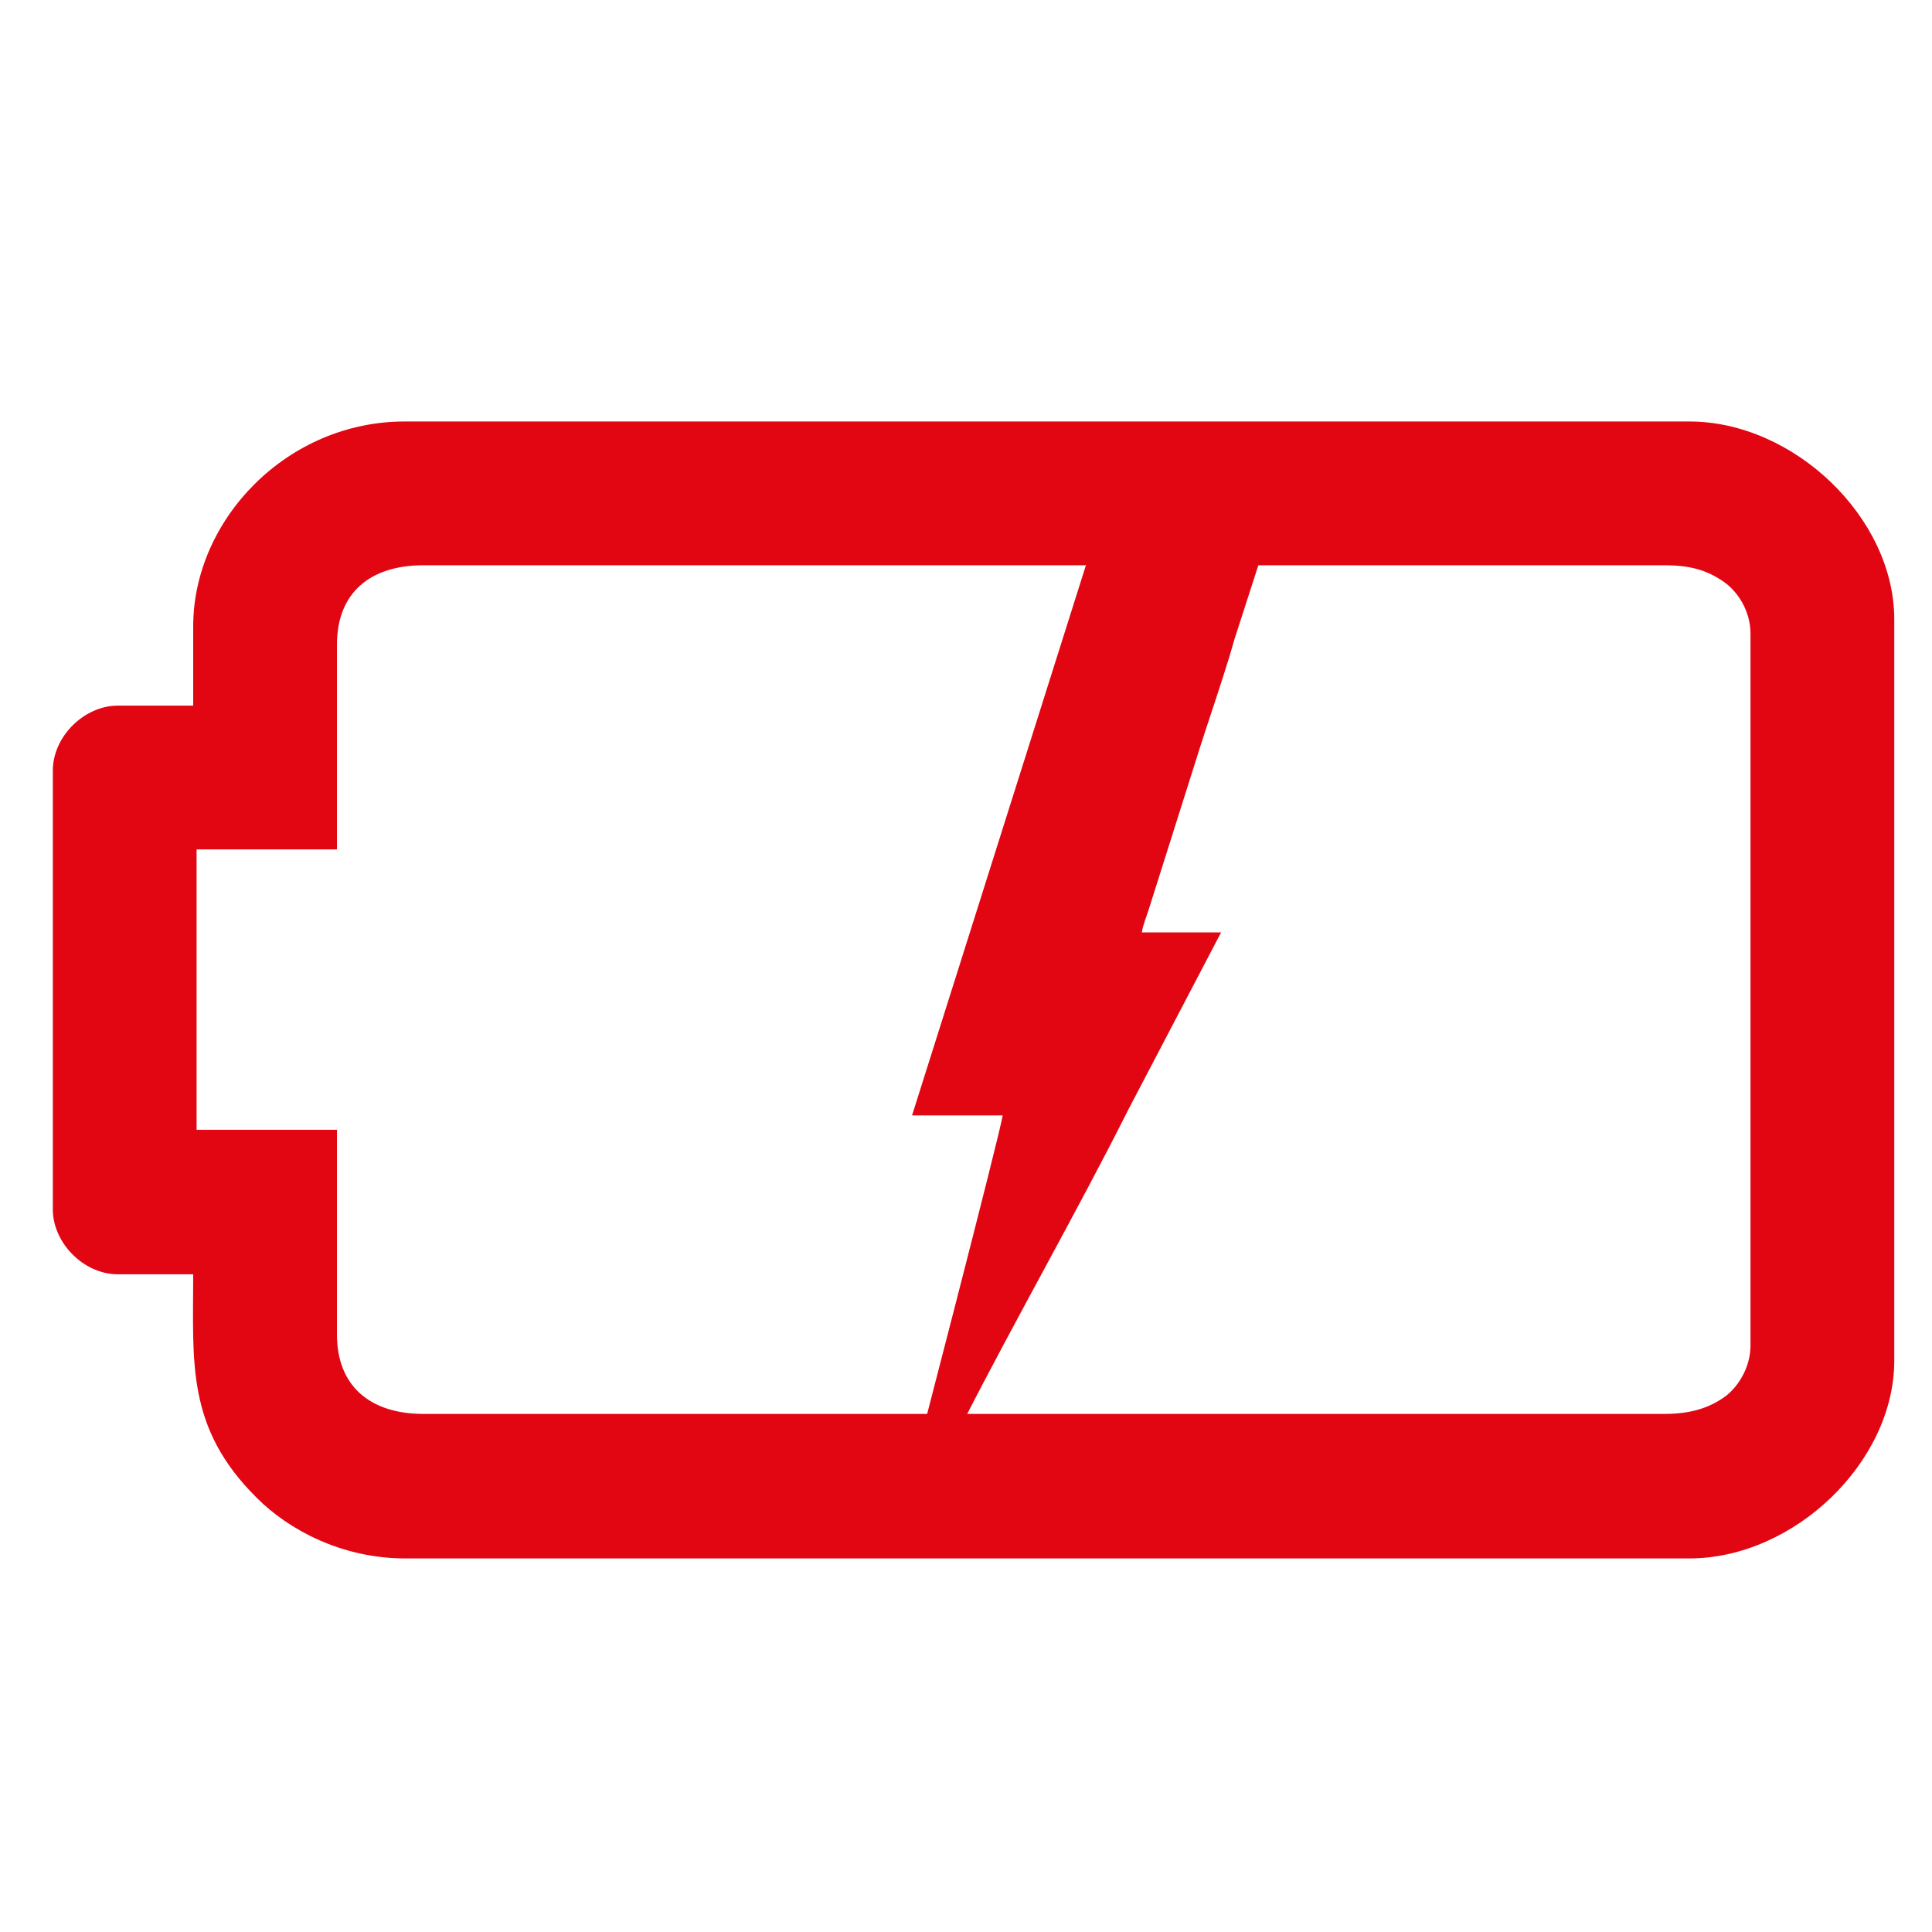
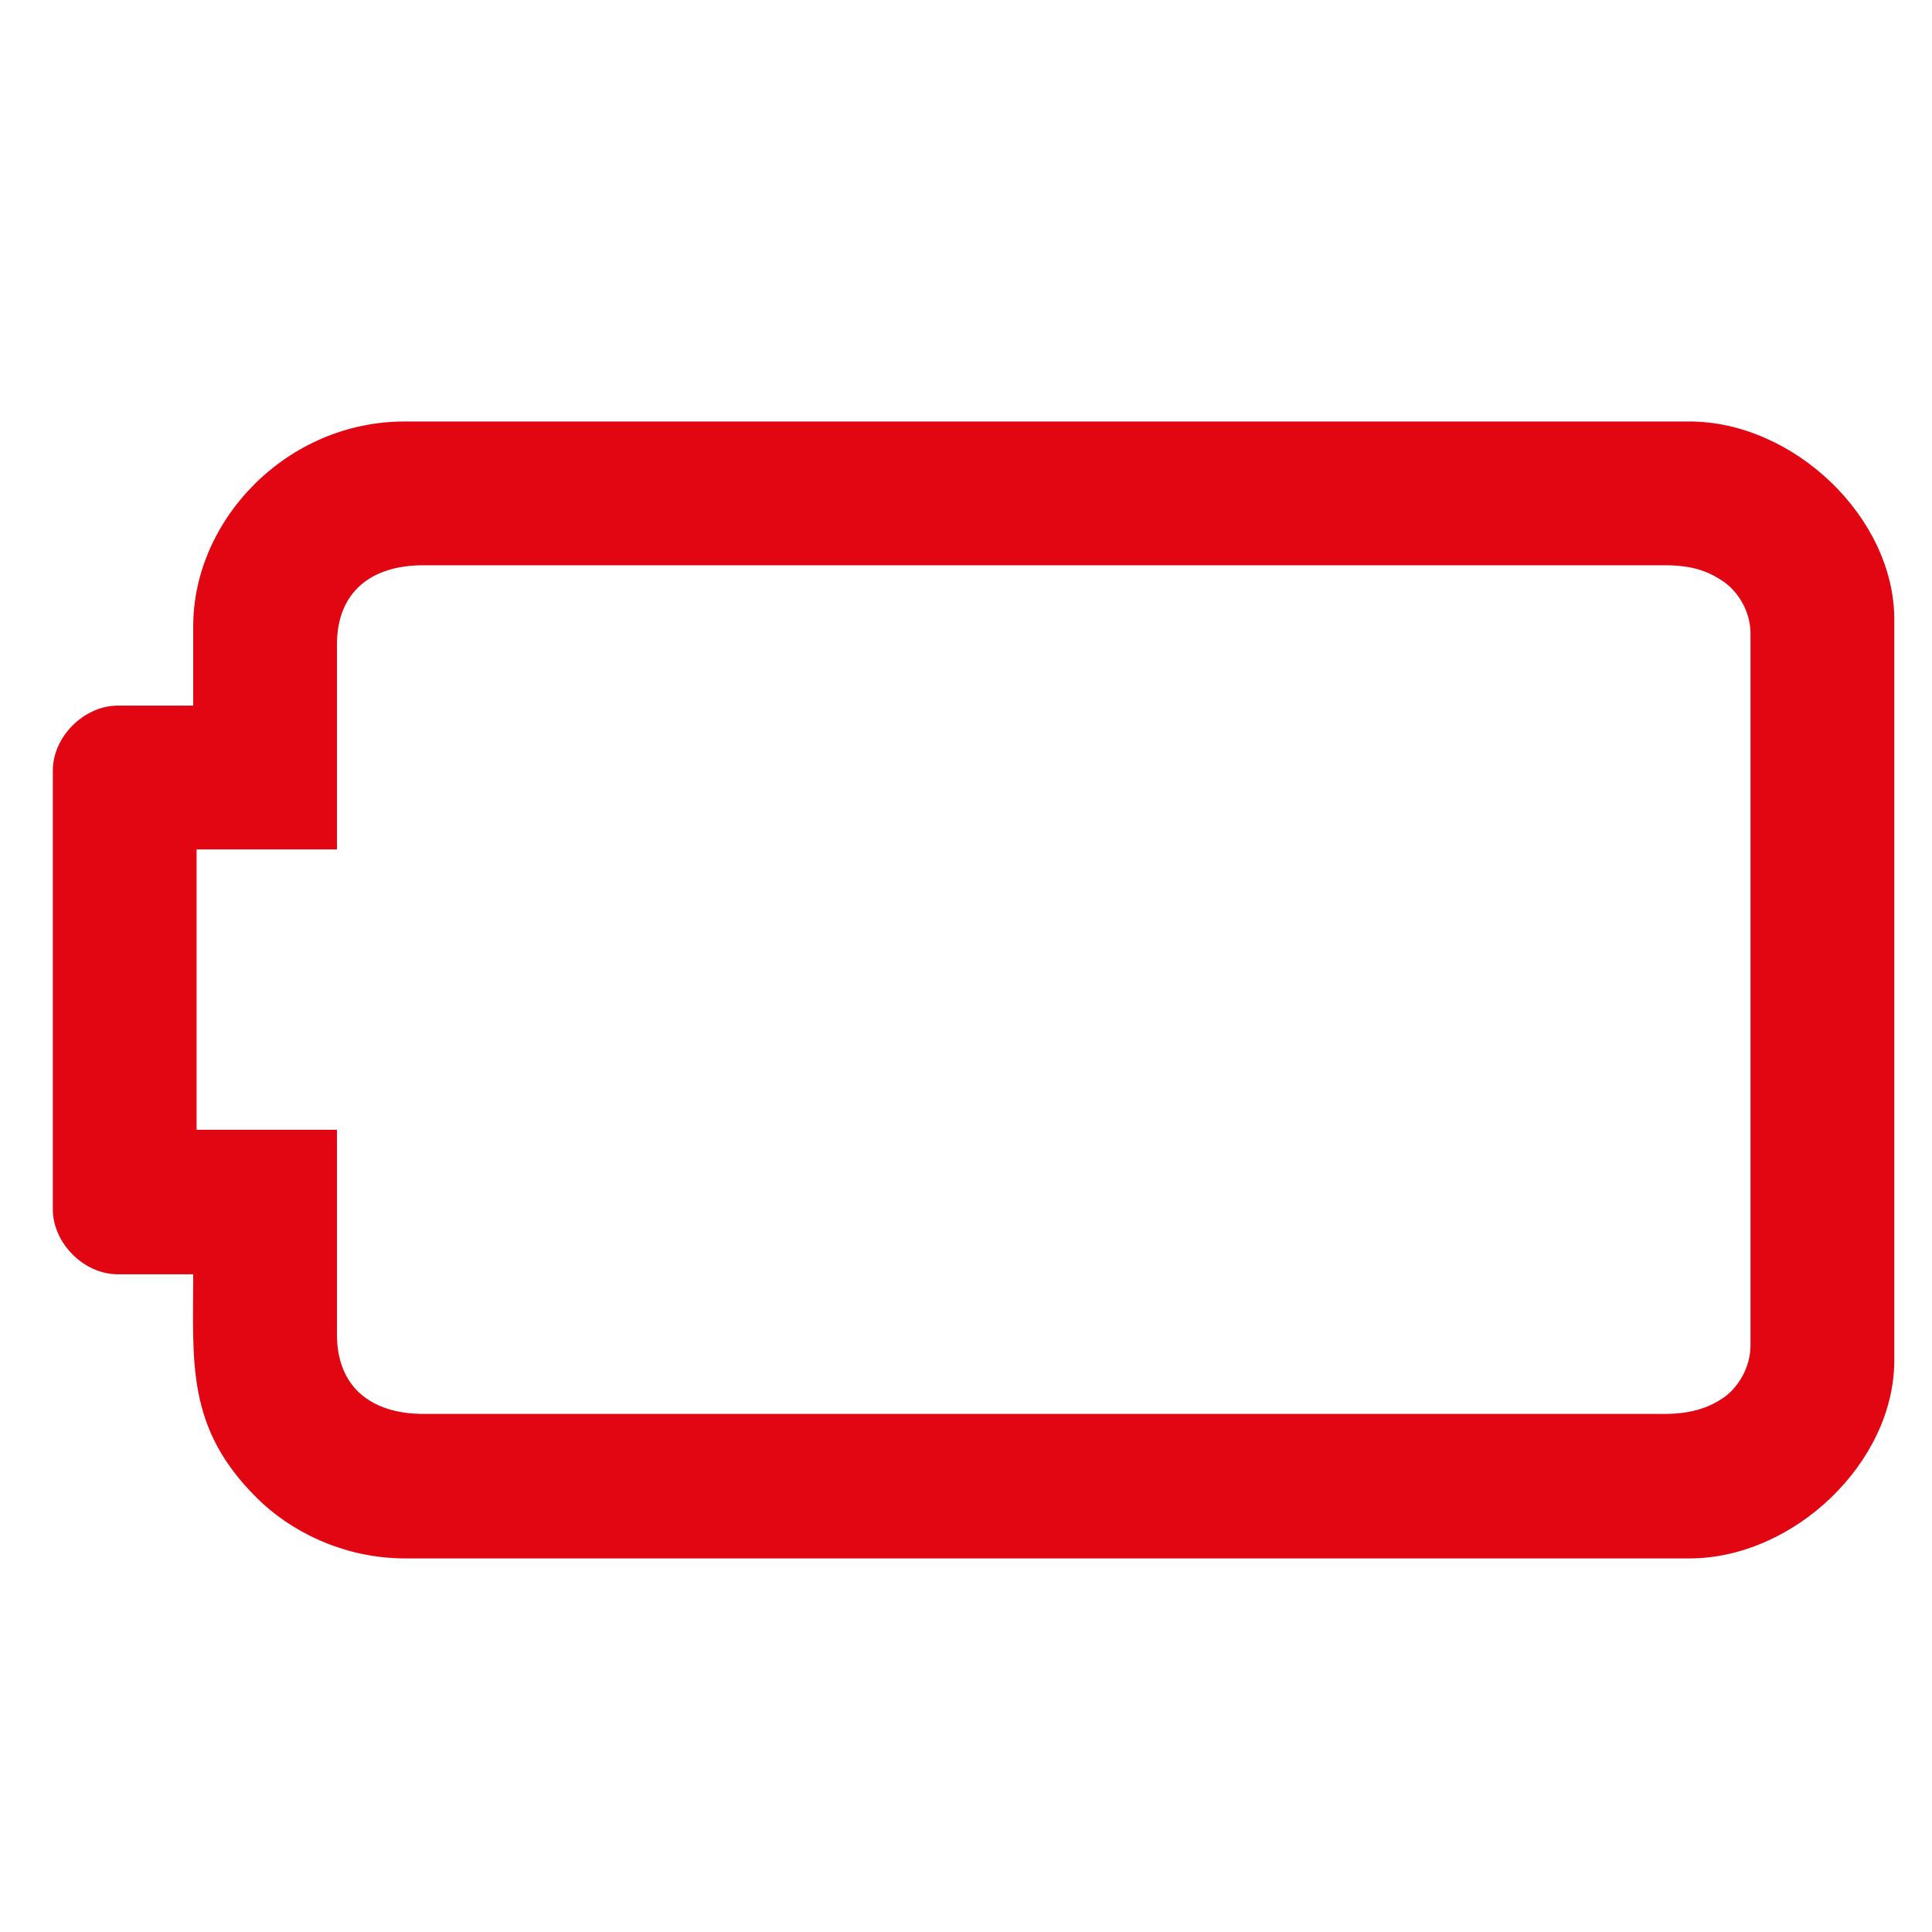
<svg xmlns="http://www.w3.org/2000/svg" version="1.1" id="Camada_1" x="0px" y="0px" viewBox="0 0 512 512" style="enable-background:new 0 0 512 512;" xml:space="preserve">
  <style type="text/css">
	.st0{fill-rule:evenodd;clip-rule:evenodd;fill:#E20613;}
</style>
  <path class="st0" d="M52.1,225.1h37.2v-54.3c0-13.8,8.9-21,22.9-21H441c7,0,11.3,1.3,15.7,4.3c3.8,2.6,7.2,7.8,7.2,13.8v188.7  c0,5.8-3.3,10.9-6.6,13.4c-4.1,3-9,4.7-16.2,4.7H112.2c-13.9,0-22.9-7.2-22.9-21v-54.3H52.1V225.1L52.1,225.1z M51.2,166v21h-20  c-8.9,0-17.2,8.2-17.2,17.2v116.3c0,8.9,8.2,17.2,17.2,17.2h20c0,23.5-1.9,40.7,16.9,59.3c8.5,8.5,22.6,16,39.3,16h340.3  c27.7,0,54.3-25.5,54.3-52.4V164.1c0-26.9-26.6-52.4-54.3-52.4H107.4C76.2,111.6,51.2,137.6,51.2,166L51.2,166z" />
-   <path class="st0" d="M241.7,295.6h24c-0.1,2.7-24.7,97.3-27.9,109.6c-0.5,2-1.7,5.7-1.8,7.6l11.1-20.5c1-1.7,1.7-3.4,2.7-5.2  l5.4-10.2c13.6-26.7,30.5-56.3,43.8-82.8l24.6-47h-21c0.3-2,1.2-4.1,1.8-6l13.6-43c2.6-8.1,5.4-16.2,7.9-24.4c0.7-2.3,1.1-4,1.8-6  l6-18.6H288L241.7,295.6L241.7,295.6z" />
</svg>